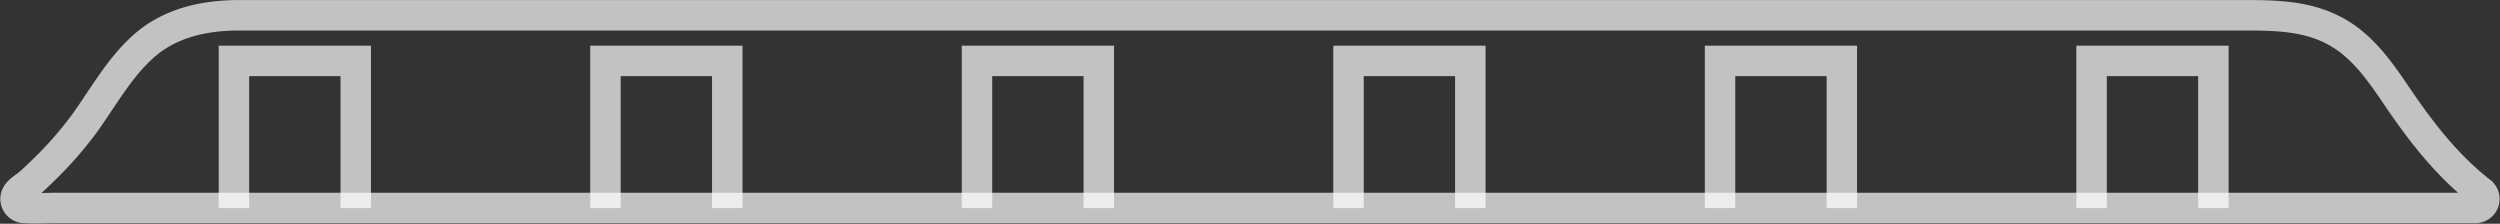
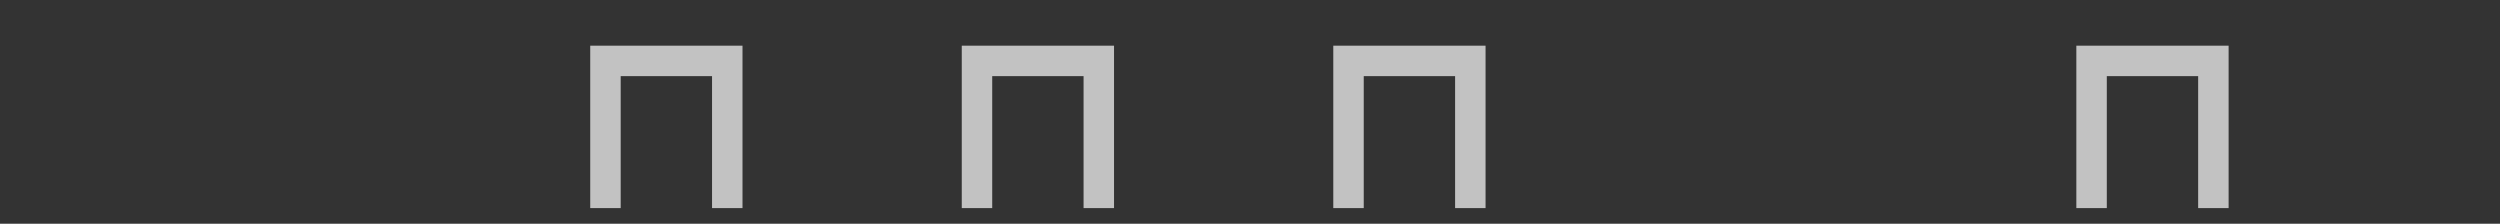
<svg xmlns="http://www.w3.org/2000/svg" id="Layer_1" data-name="Layer 1" viewBox="0 0 492.56 44.08">
  <rect x="0" y="0" width="492.56" height="44.08" fill="#333333" stroke="none" />
  <defs>
    <style>.cls-1,.cls-3{opacity:0.7;}.cls-2,.cls-3{fill:none;stroke:#fff;stroke-width:6px;}.cls-2{stroke-linecap:round;stroke-linejoin:round;}.cls-3{stroke-miterlimit:10;}</style>
  </defs>
  <title>metro-simple</title>
  <g class="cls-1">
-     <path class="cls-2" d="M595.74,45.46c-6.6-5.12-11.73-11.68-16.38-18.53-3.46-5.1-7-10.38-12.63-13.33s-11.81-3-17.93-3H154c-6.85,0-13.64,1.46-18.87,6.12-4.83,4.3-8,10.18-11.74,15.34a73.79,73.79,0,0,1-7.91,9c-.91.89-1.84,1.78-2.8,2.63-.78.69-2.2,1.43-2.63,2.42a1.79,1.79,0,0,0,1.63,2.45c2.15.17,4.38,0,6.54,0H594.55A1.77,1.77,0,0,0,595.74,45.46Z" transform="translate(-106.86 -7.59)" />
-   </g>
-   <polyline class="cls-3" points="46.09 41 46.09 12 70.09 12 70.09 41" />
+     </g>
  <polyline class="cls-3" points="119.29 41 119.29 12 143.29 12 143.29 41" />
  <polyline class="cls-3" points="192.49 41 192.49 12 216.49 12 216.49 41" />
  <polyline class="cls-3" points="265.69 41 265.69 12 289.69 12 289.69 41" />
-   <polyline class="cls-3" points="338.89 41 338.89 12 362.89 12 362.89 41" />
  <polyline class="cls-3" points="412.09 41 412.09 12 436.09 12 436.09 41" />
</svg>